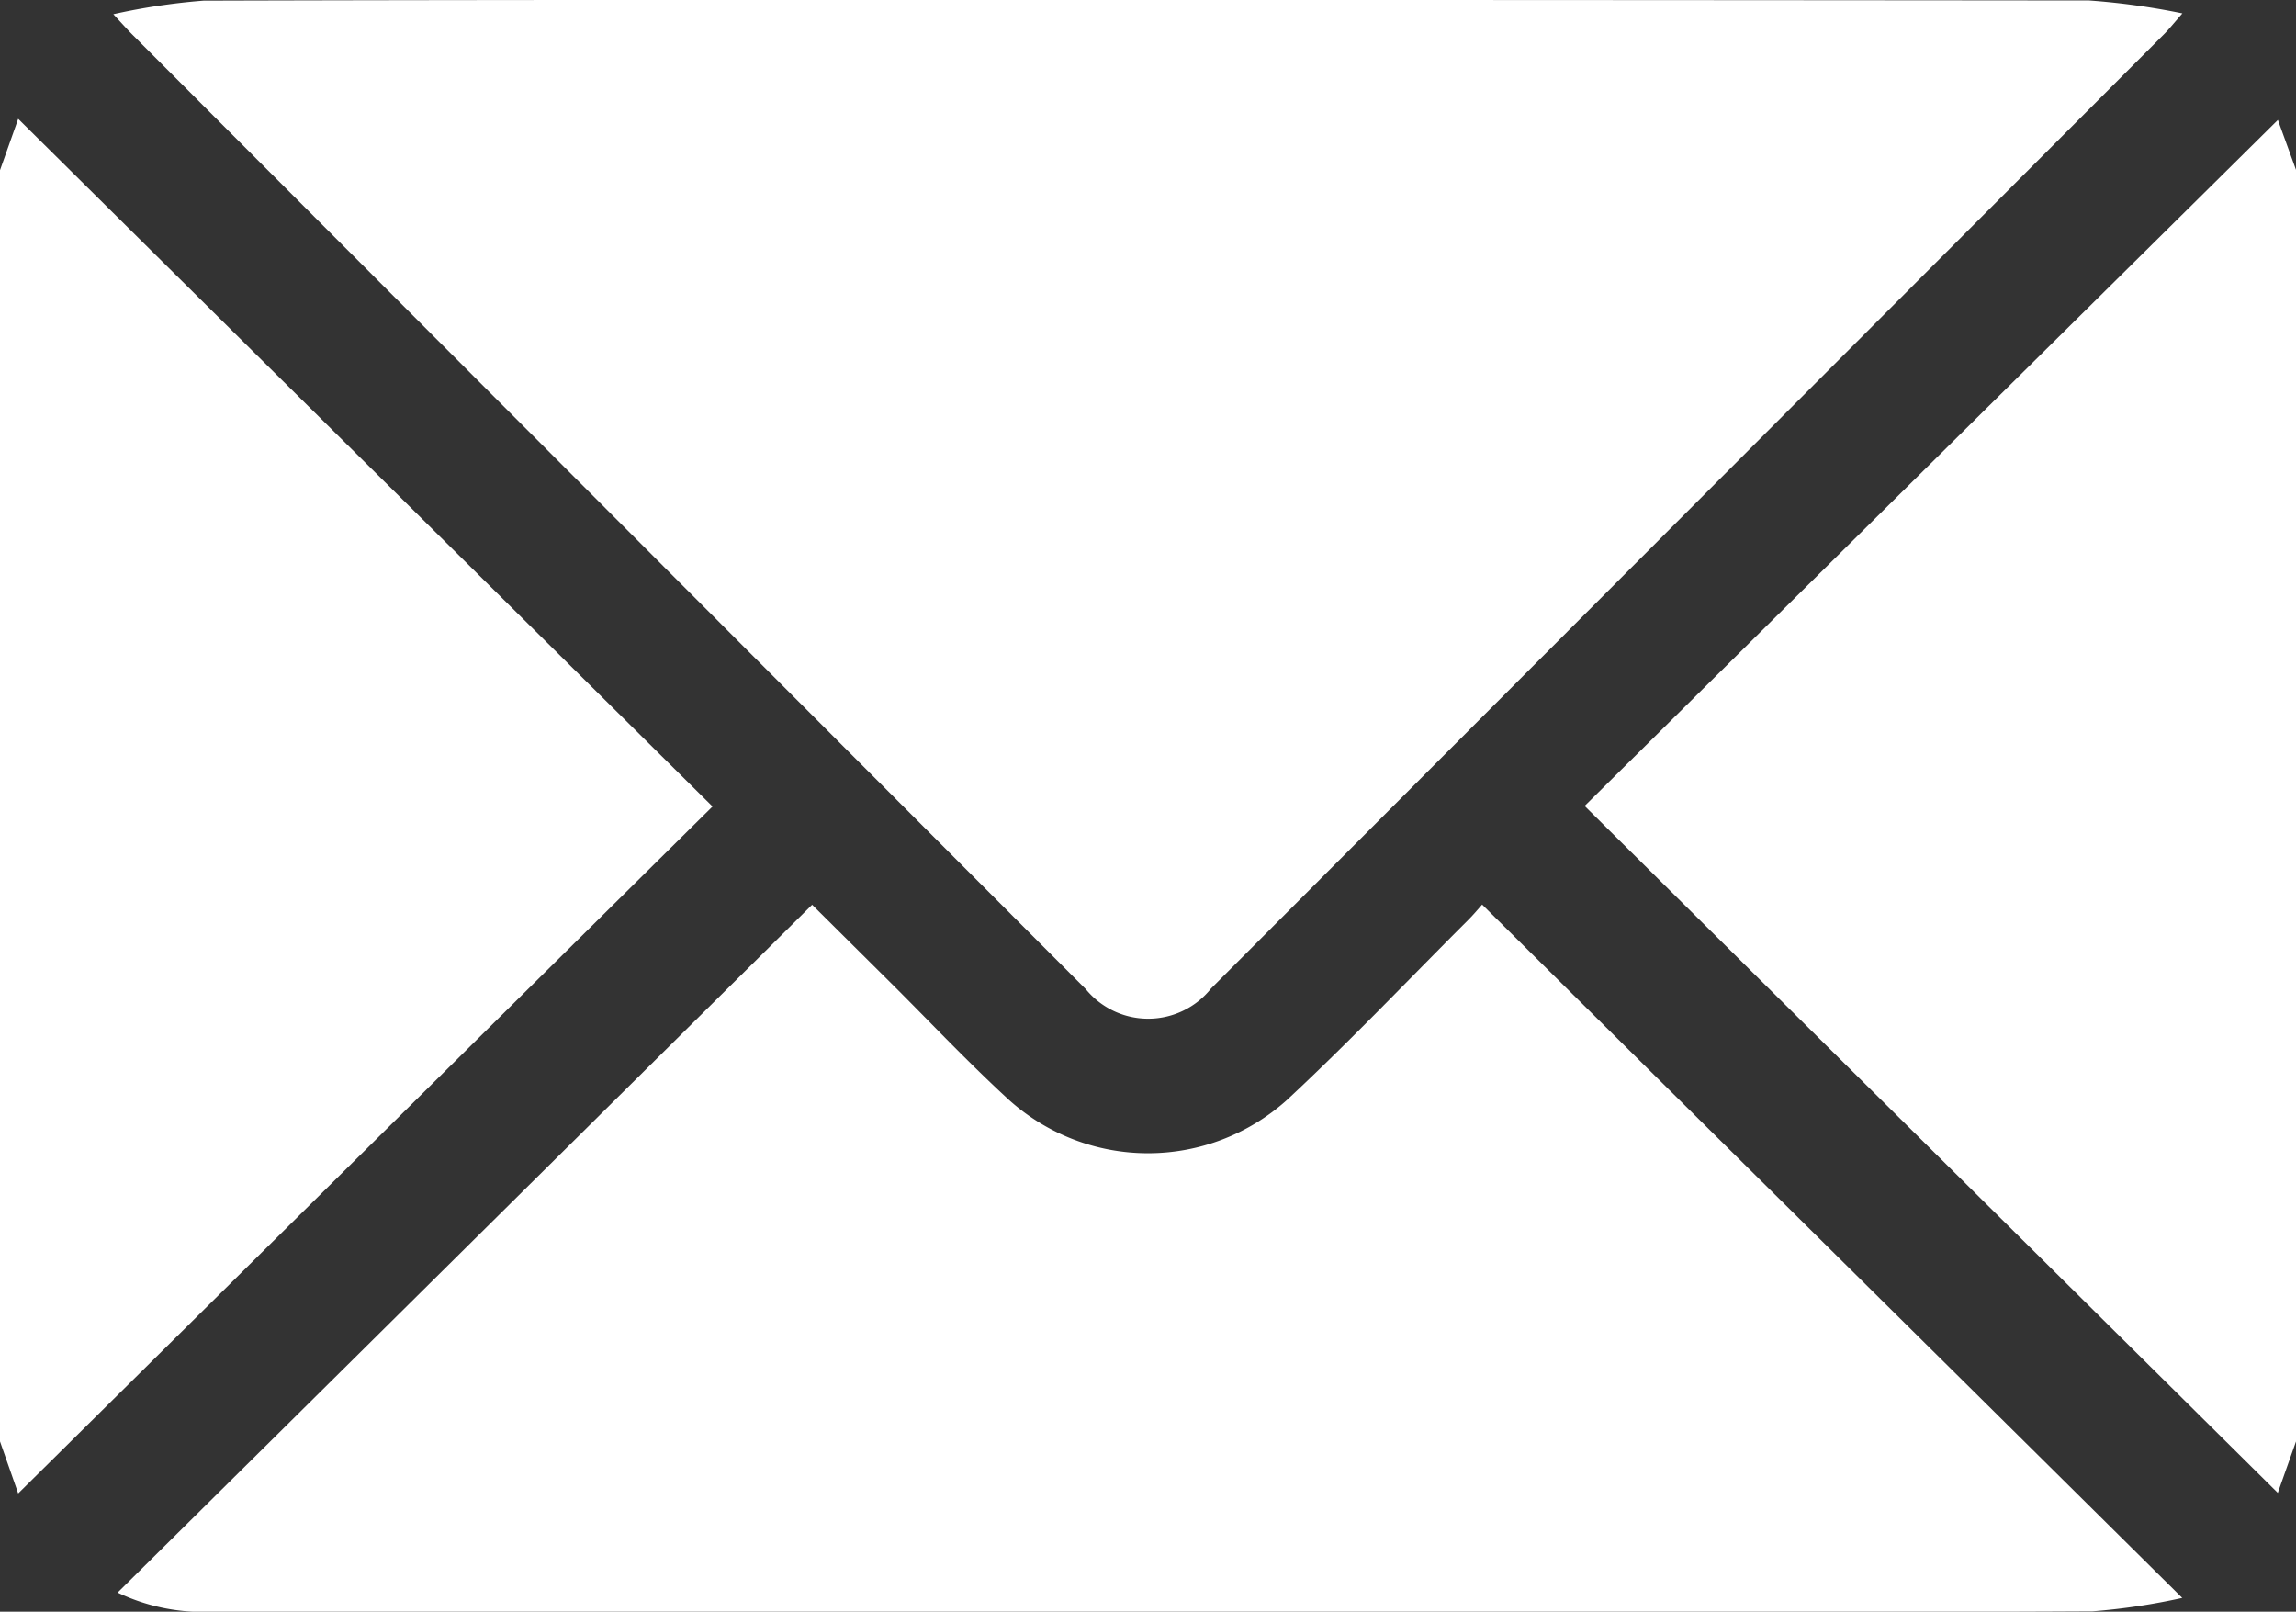
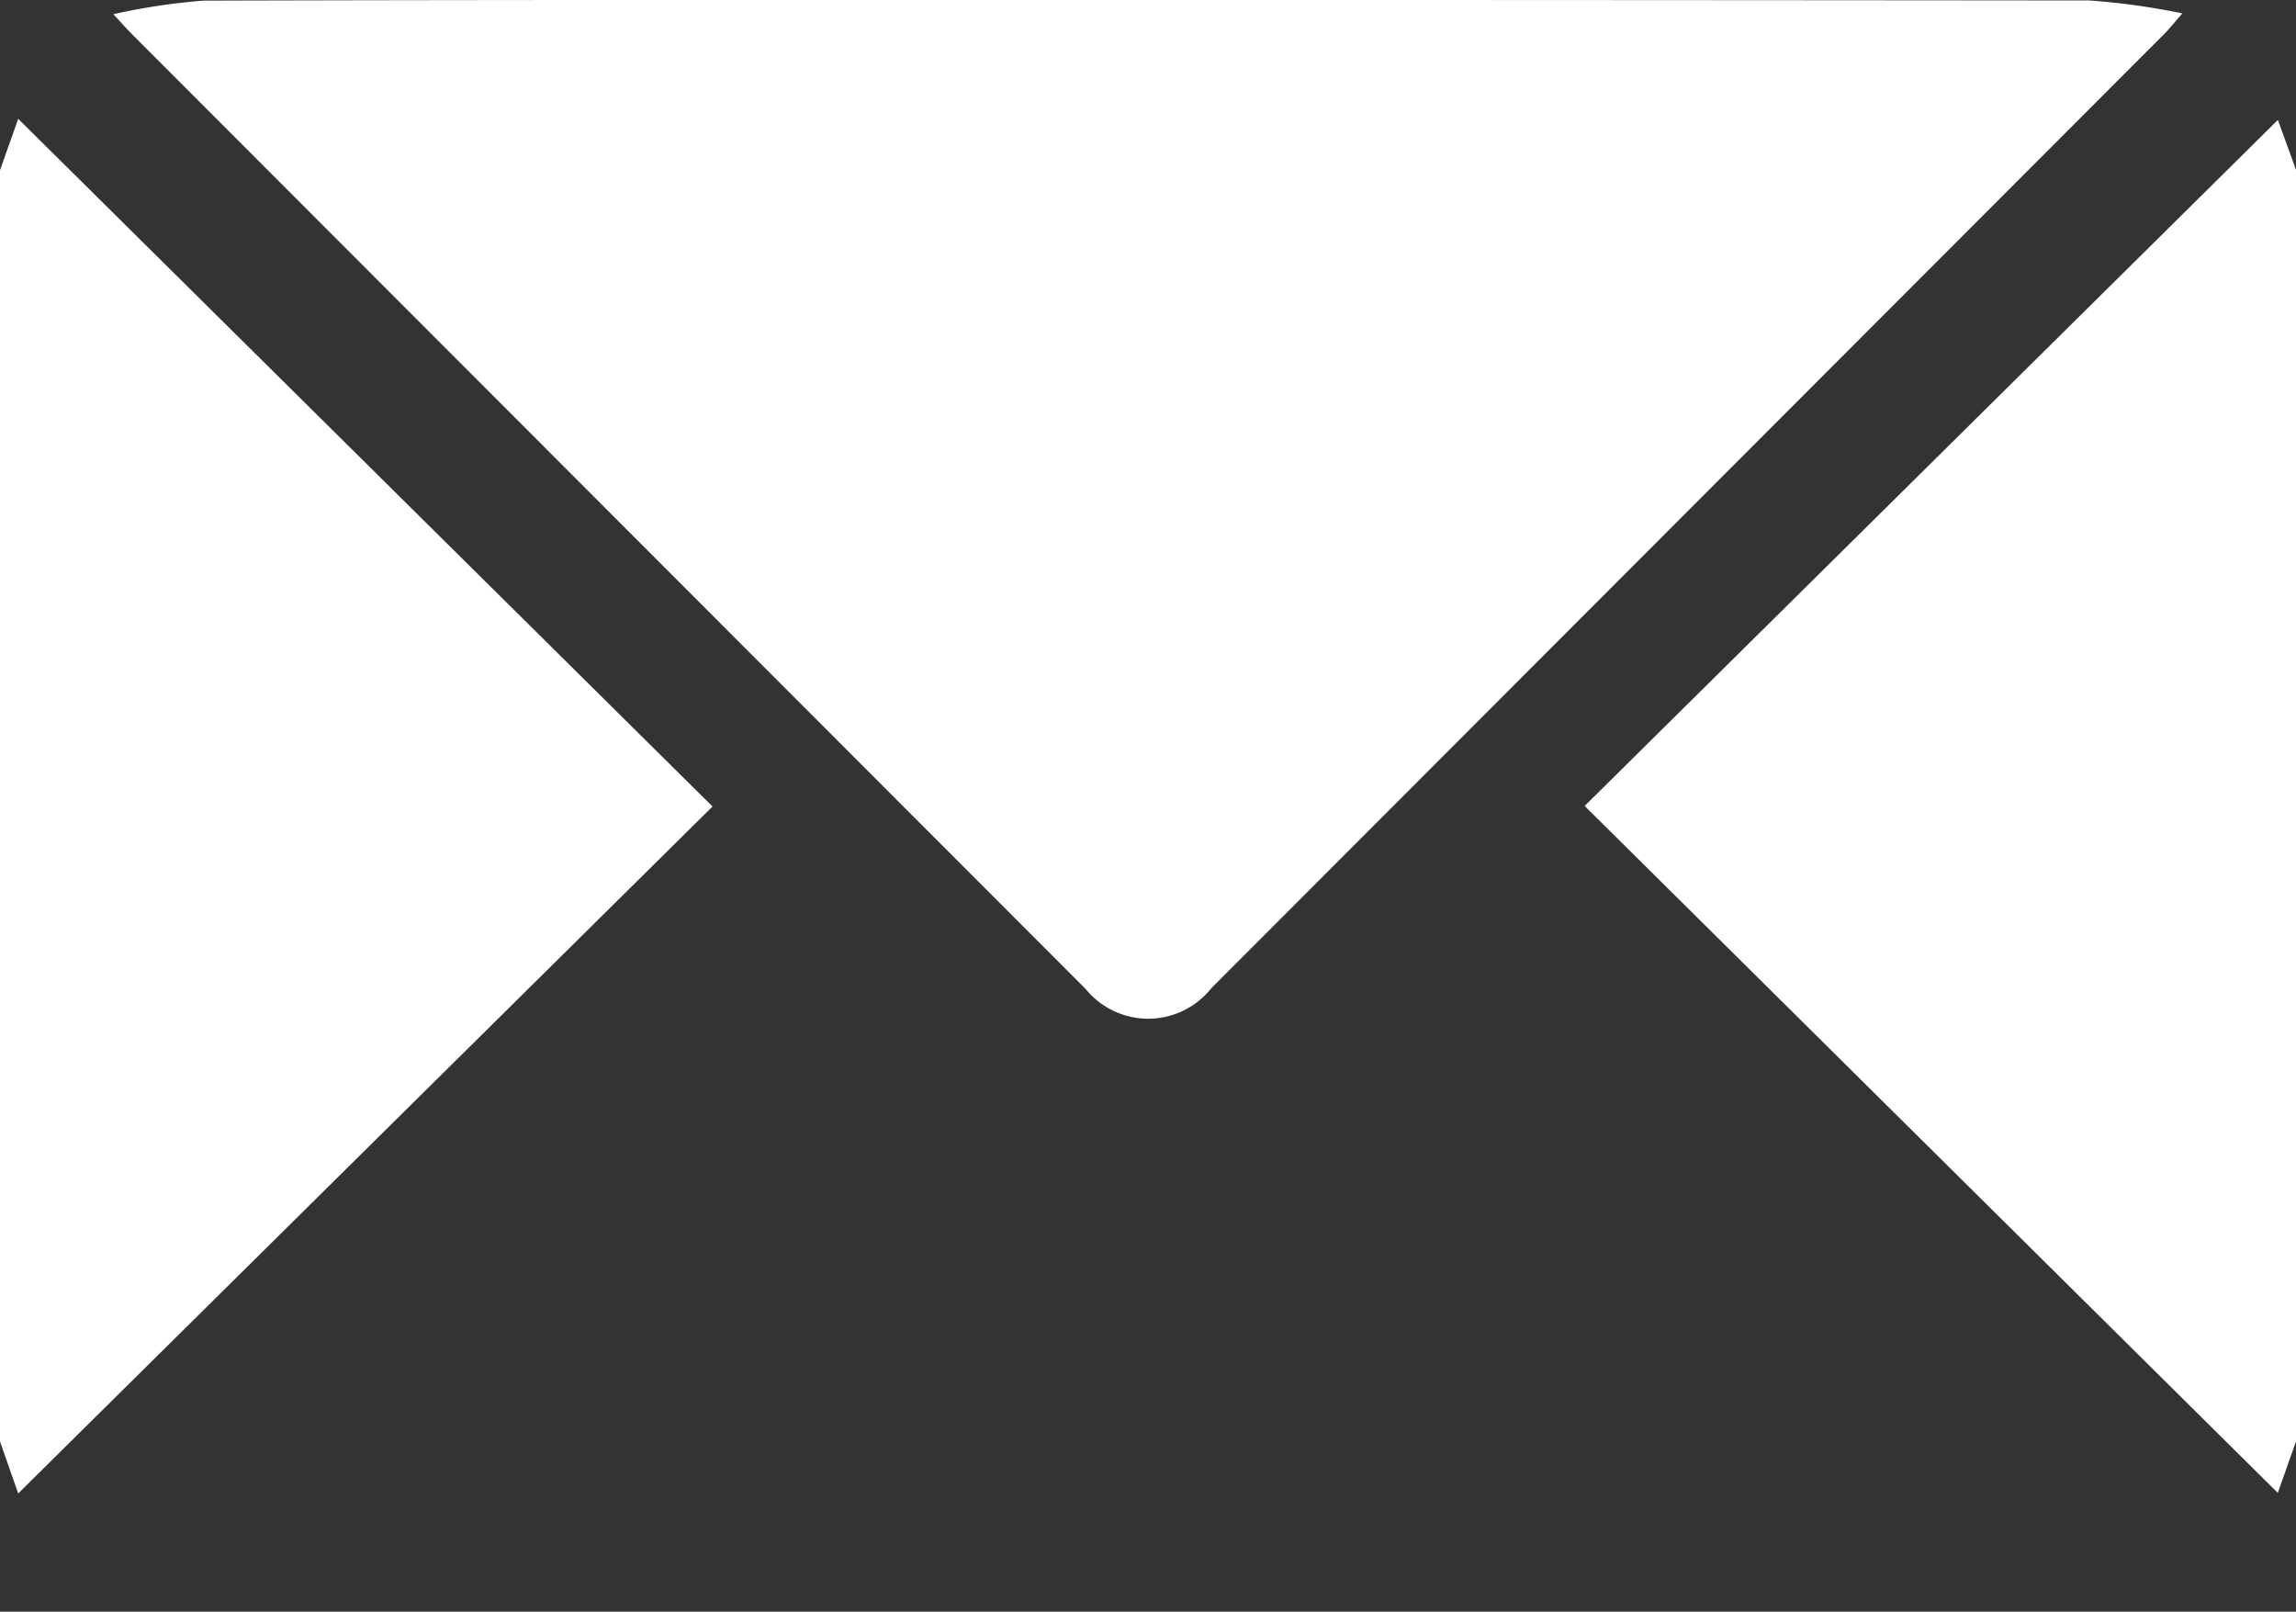
<svg xmlns="http://www.w3.org/2000/svg" id="Сгруппировать_6167" data-name="Сгруппировать 6167" width="25.218" height="17.7" viewBox="0 0 25.218 17.7">
  <rect x="0" y="0" width="25.218" height="17.7" fill="#333333" stroke="none" />
  <defs>
    <clipPath id="clip-path">
      <rect id="Прямоугольник_618" data-name="Прямоугольник 618" width="25.218" height="17.7" fill="#fff" />
    </clipPath>
  </defs>
  <g id="Сгруппировать_6166" data-name="Сгруппировать 6166" clip-path="url(#clip-path)">
    <path id="Контур_3341" data-name="Контур 3341" d="M0,20.439l.2-.564,7.626,7.552L.2,34.971,0,34.4V20.439" transform="translate(0 -18.57)" fill="#fff" />
    <path id="Контур_3342" data-name="Контур 3342" d="M272.886,34.584l-.2.565-7.613-7.544,7.614-7.534.2.551Z" transform="translate(-247.668 -18.754)" fill="#fff" />
    <path id="Контур_3343" data-name="Контур 3343" d="M18.961.157a7.068,7.068,0,0,1,.99-.149C22.693,0,25.435,0,28.176,0q6.243,0,12.486.006a7.855,7.855,0,0,1,1.024.142c-.108.124-.151.178-.2.227L31.019,10.855a.885.885,0,0,1-1.377.009L19.174.385c-.051-.051-.1-.106-.213-.228" transform="translate(-17.716 -0.001)" fill="#fff" />
-     <path id="Контур_3344" data-name="Контур 3344" d="M42.374,158.8a7.122,7.122,0,0,1-.988.148c-2.363.012-4.727.006-7.09.006q-6.807,0-13.614,0a2.168,2.168,0,0,1-.987-.212l7.628-7.554.87.864c.43.428.846.87,1.293,1.28a2.283,2.283,0,0,0,3.052,0c.684-.636,1.328-1.315,1.989-1.975.064-.064.121-.133.155-.171l7.691,7.616" transform="translate(-18.403 -141.252)" fill="#fff" />
  </g>
</svg>